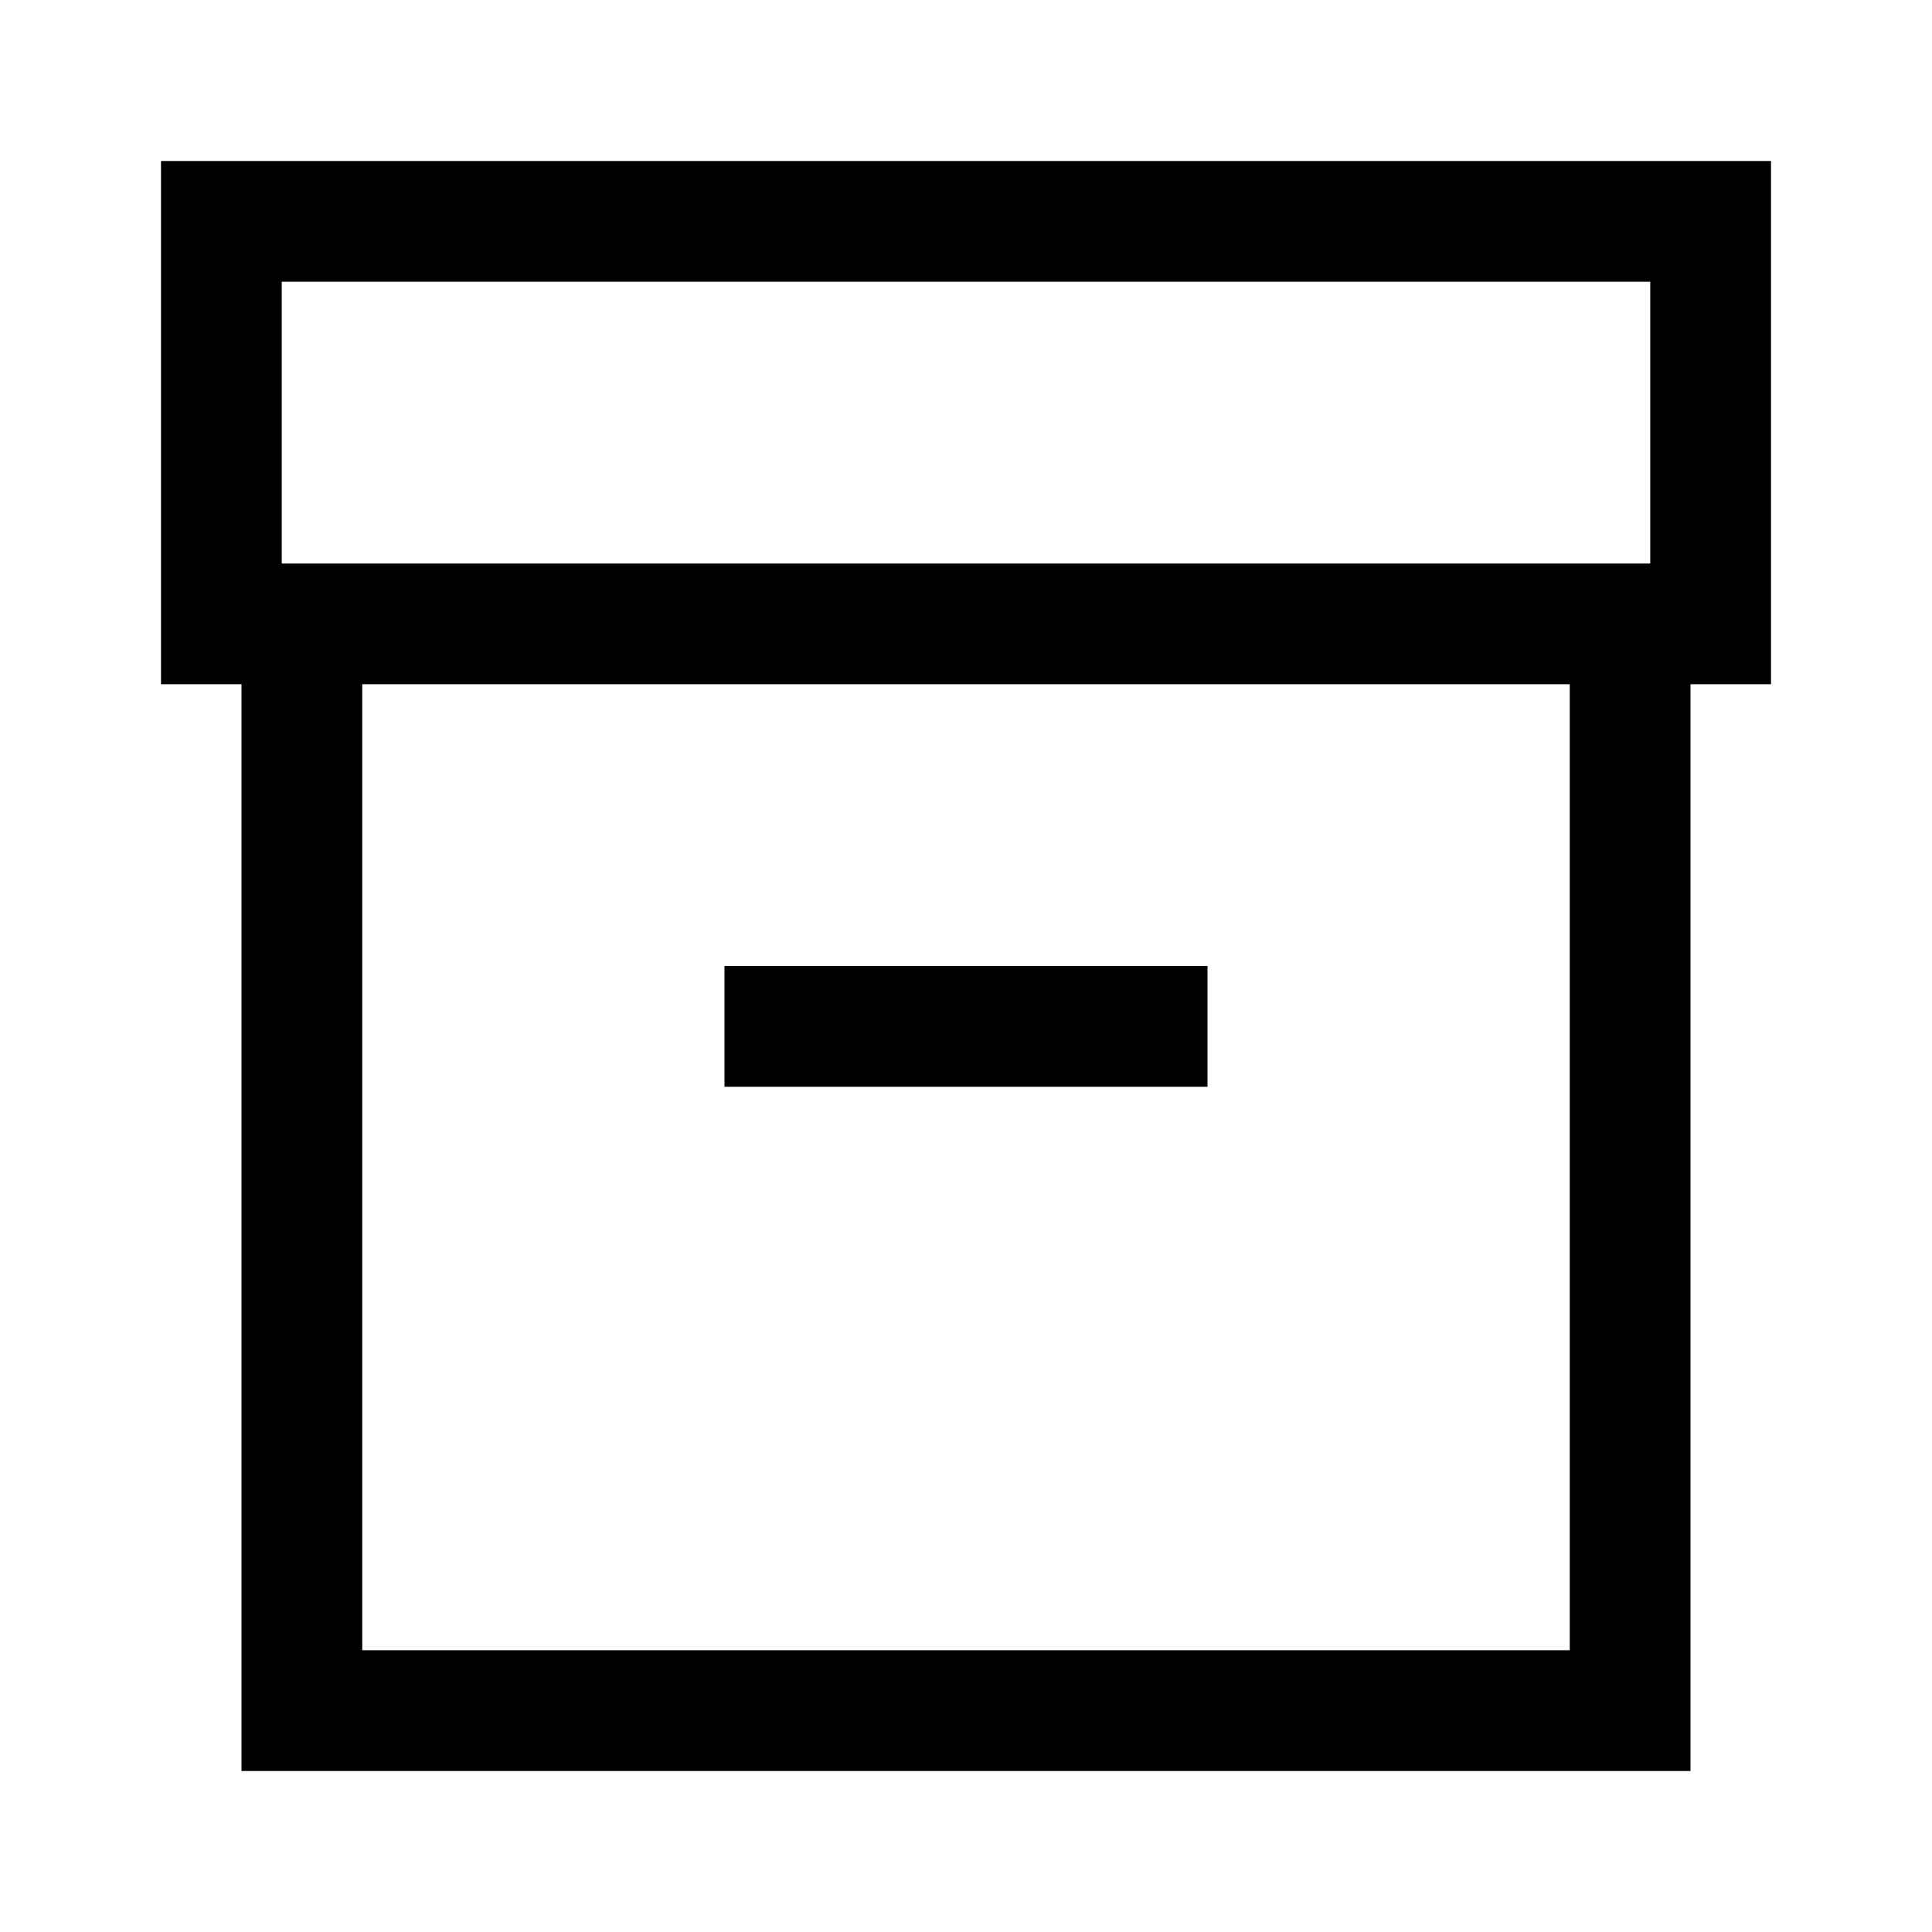
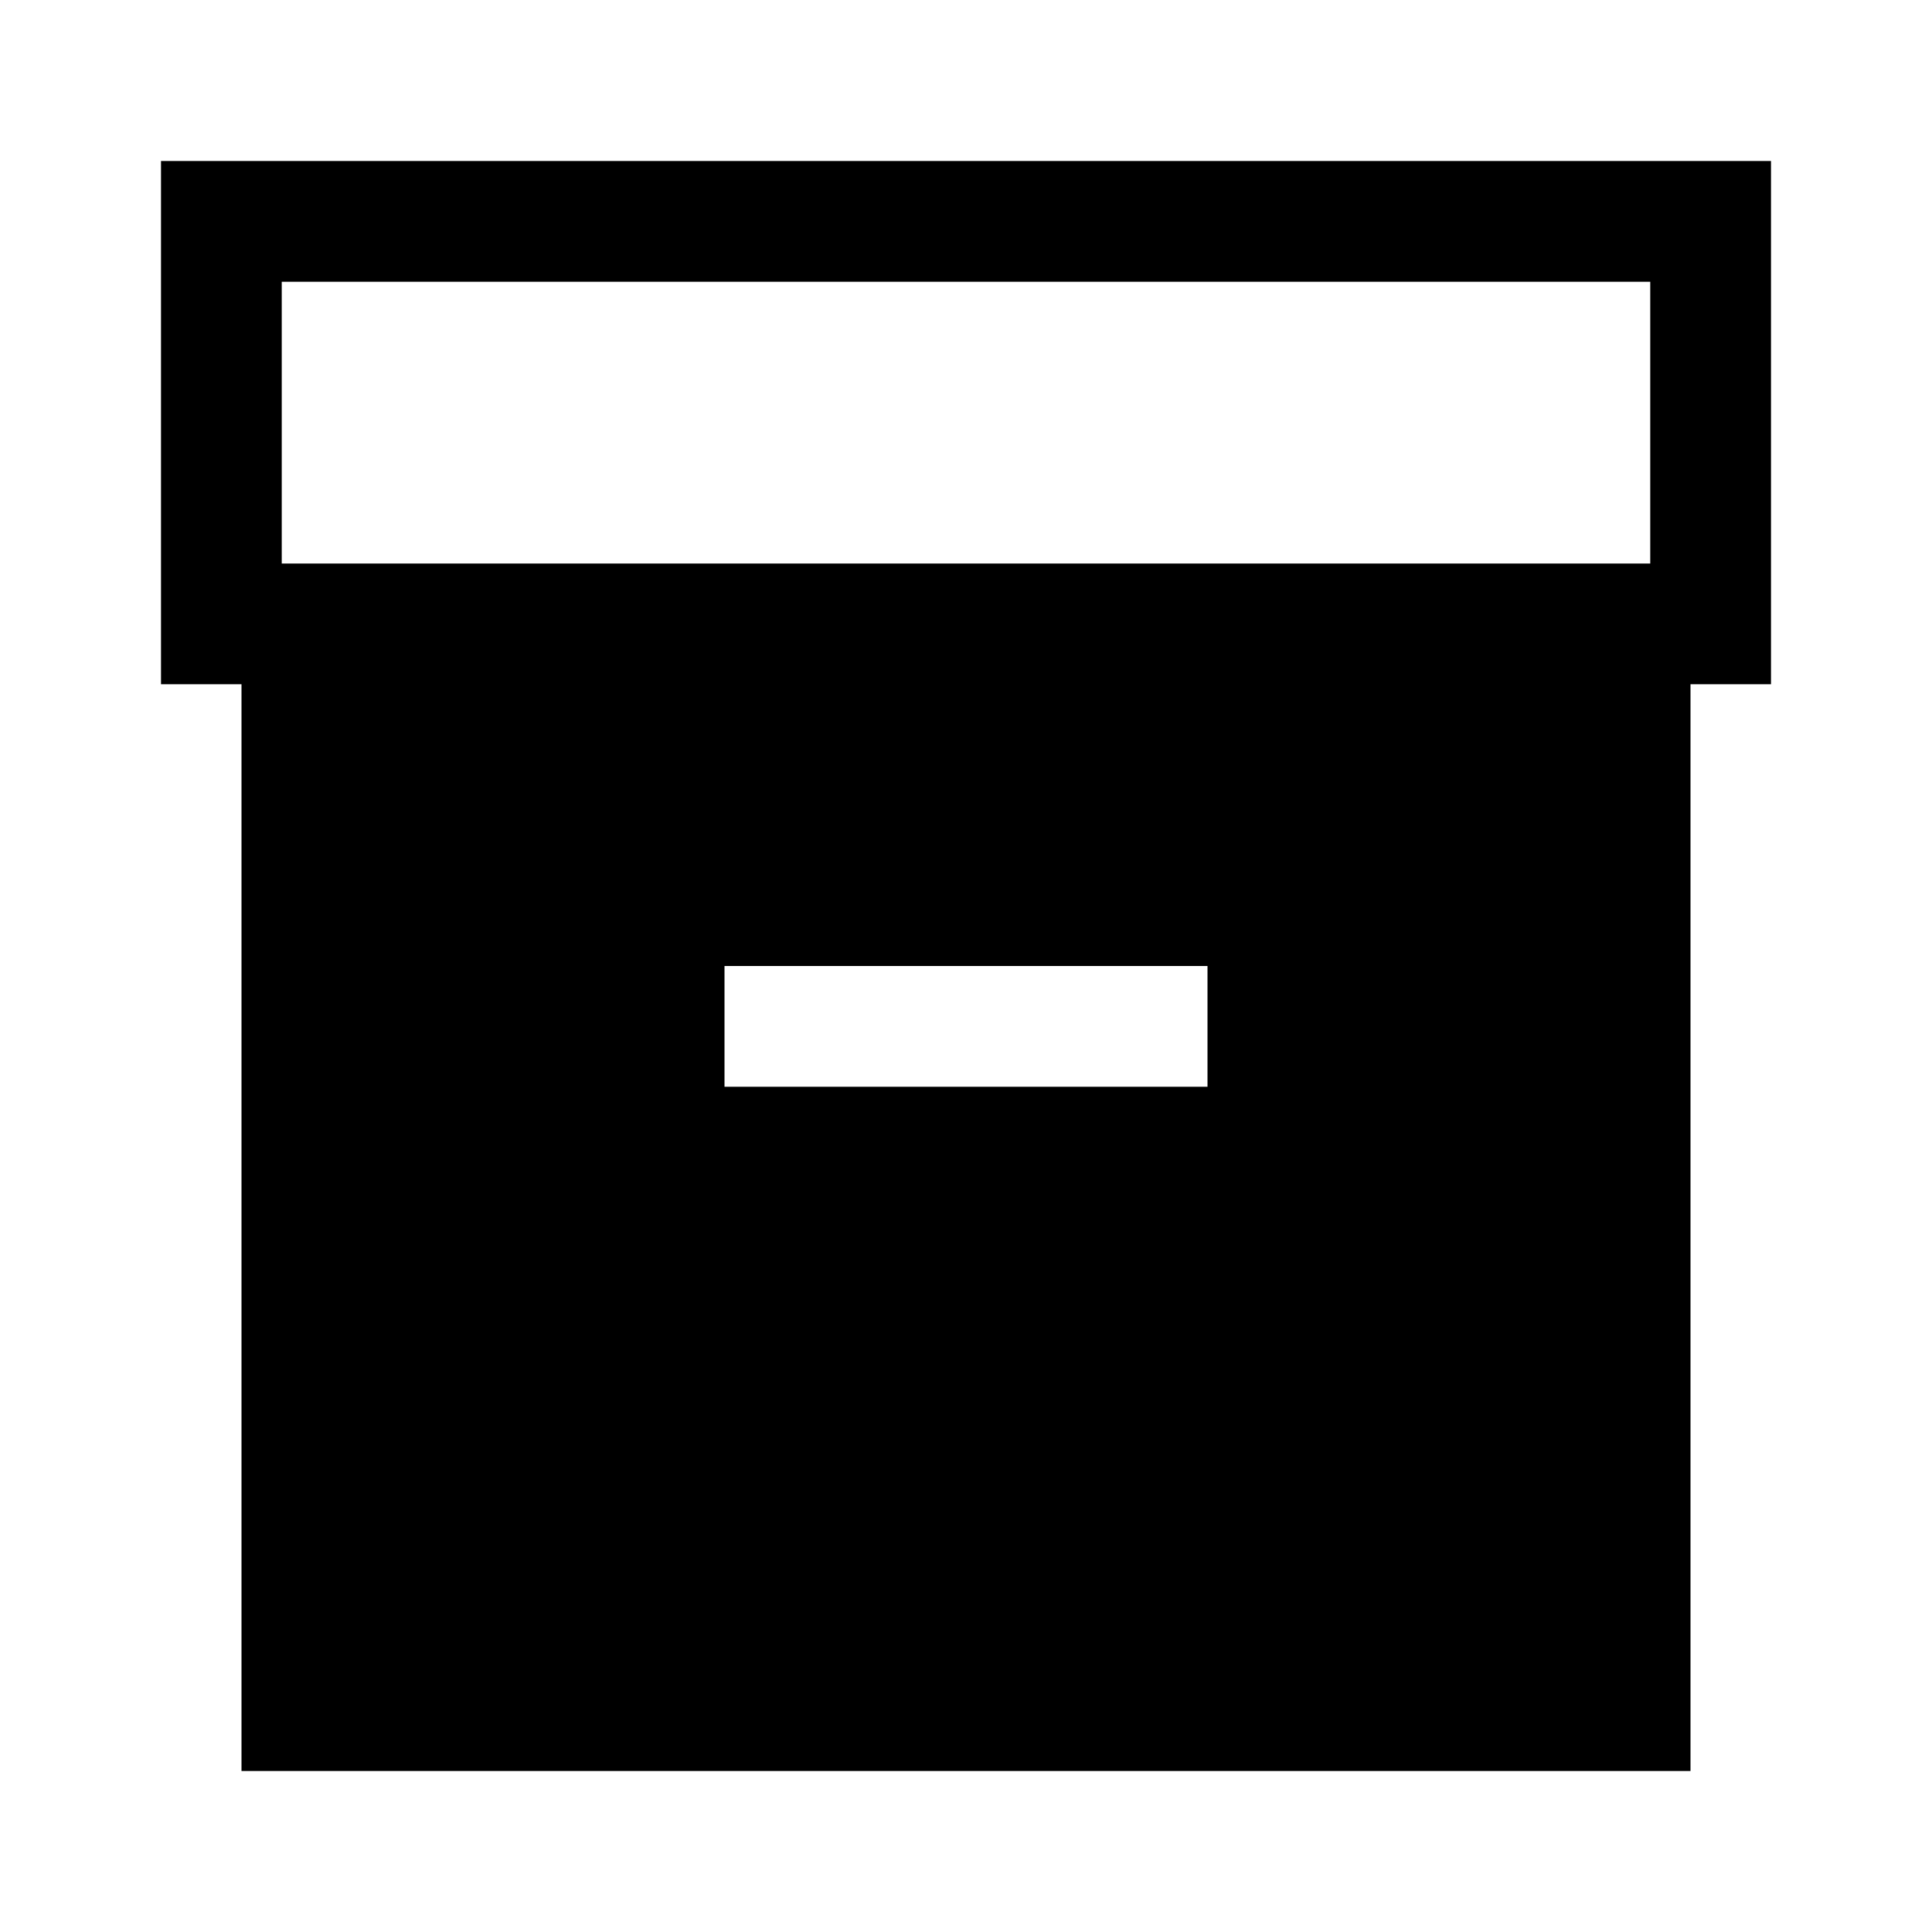
<svg xmlns="http://www.w3.org/2000/svg" width="48" height="48" viewBox="0 -960 960 960">
-   <path d="M120-80v-540H80v-260h800v260h-40v540H120Zm60-60h600v-480H180v480Zm-40-540h680v-140H140v140Zm220 260h240v-60H360v60Zm120 40Z" />
+   <path d="M120-80v-540H80v-260h800v260h-40v540H120Zm60-60h600H180v480Zm-40-540h680v-140H140v140Zm220 260h240v-60H360v60Zm120 40Z" />
</svg>